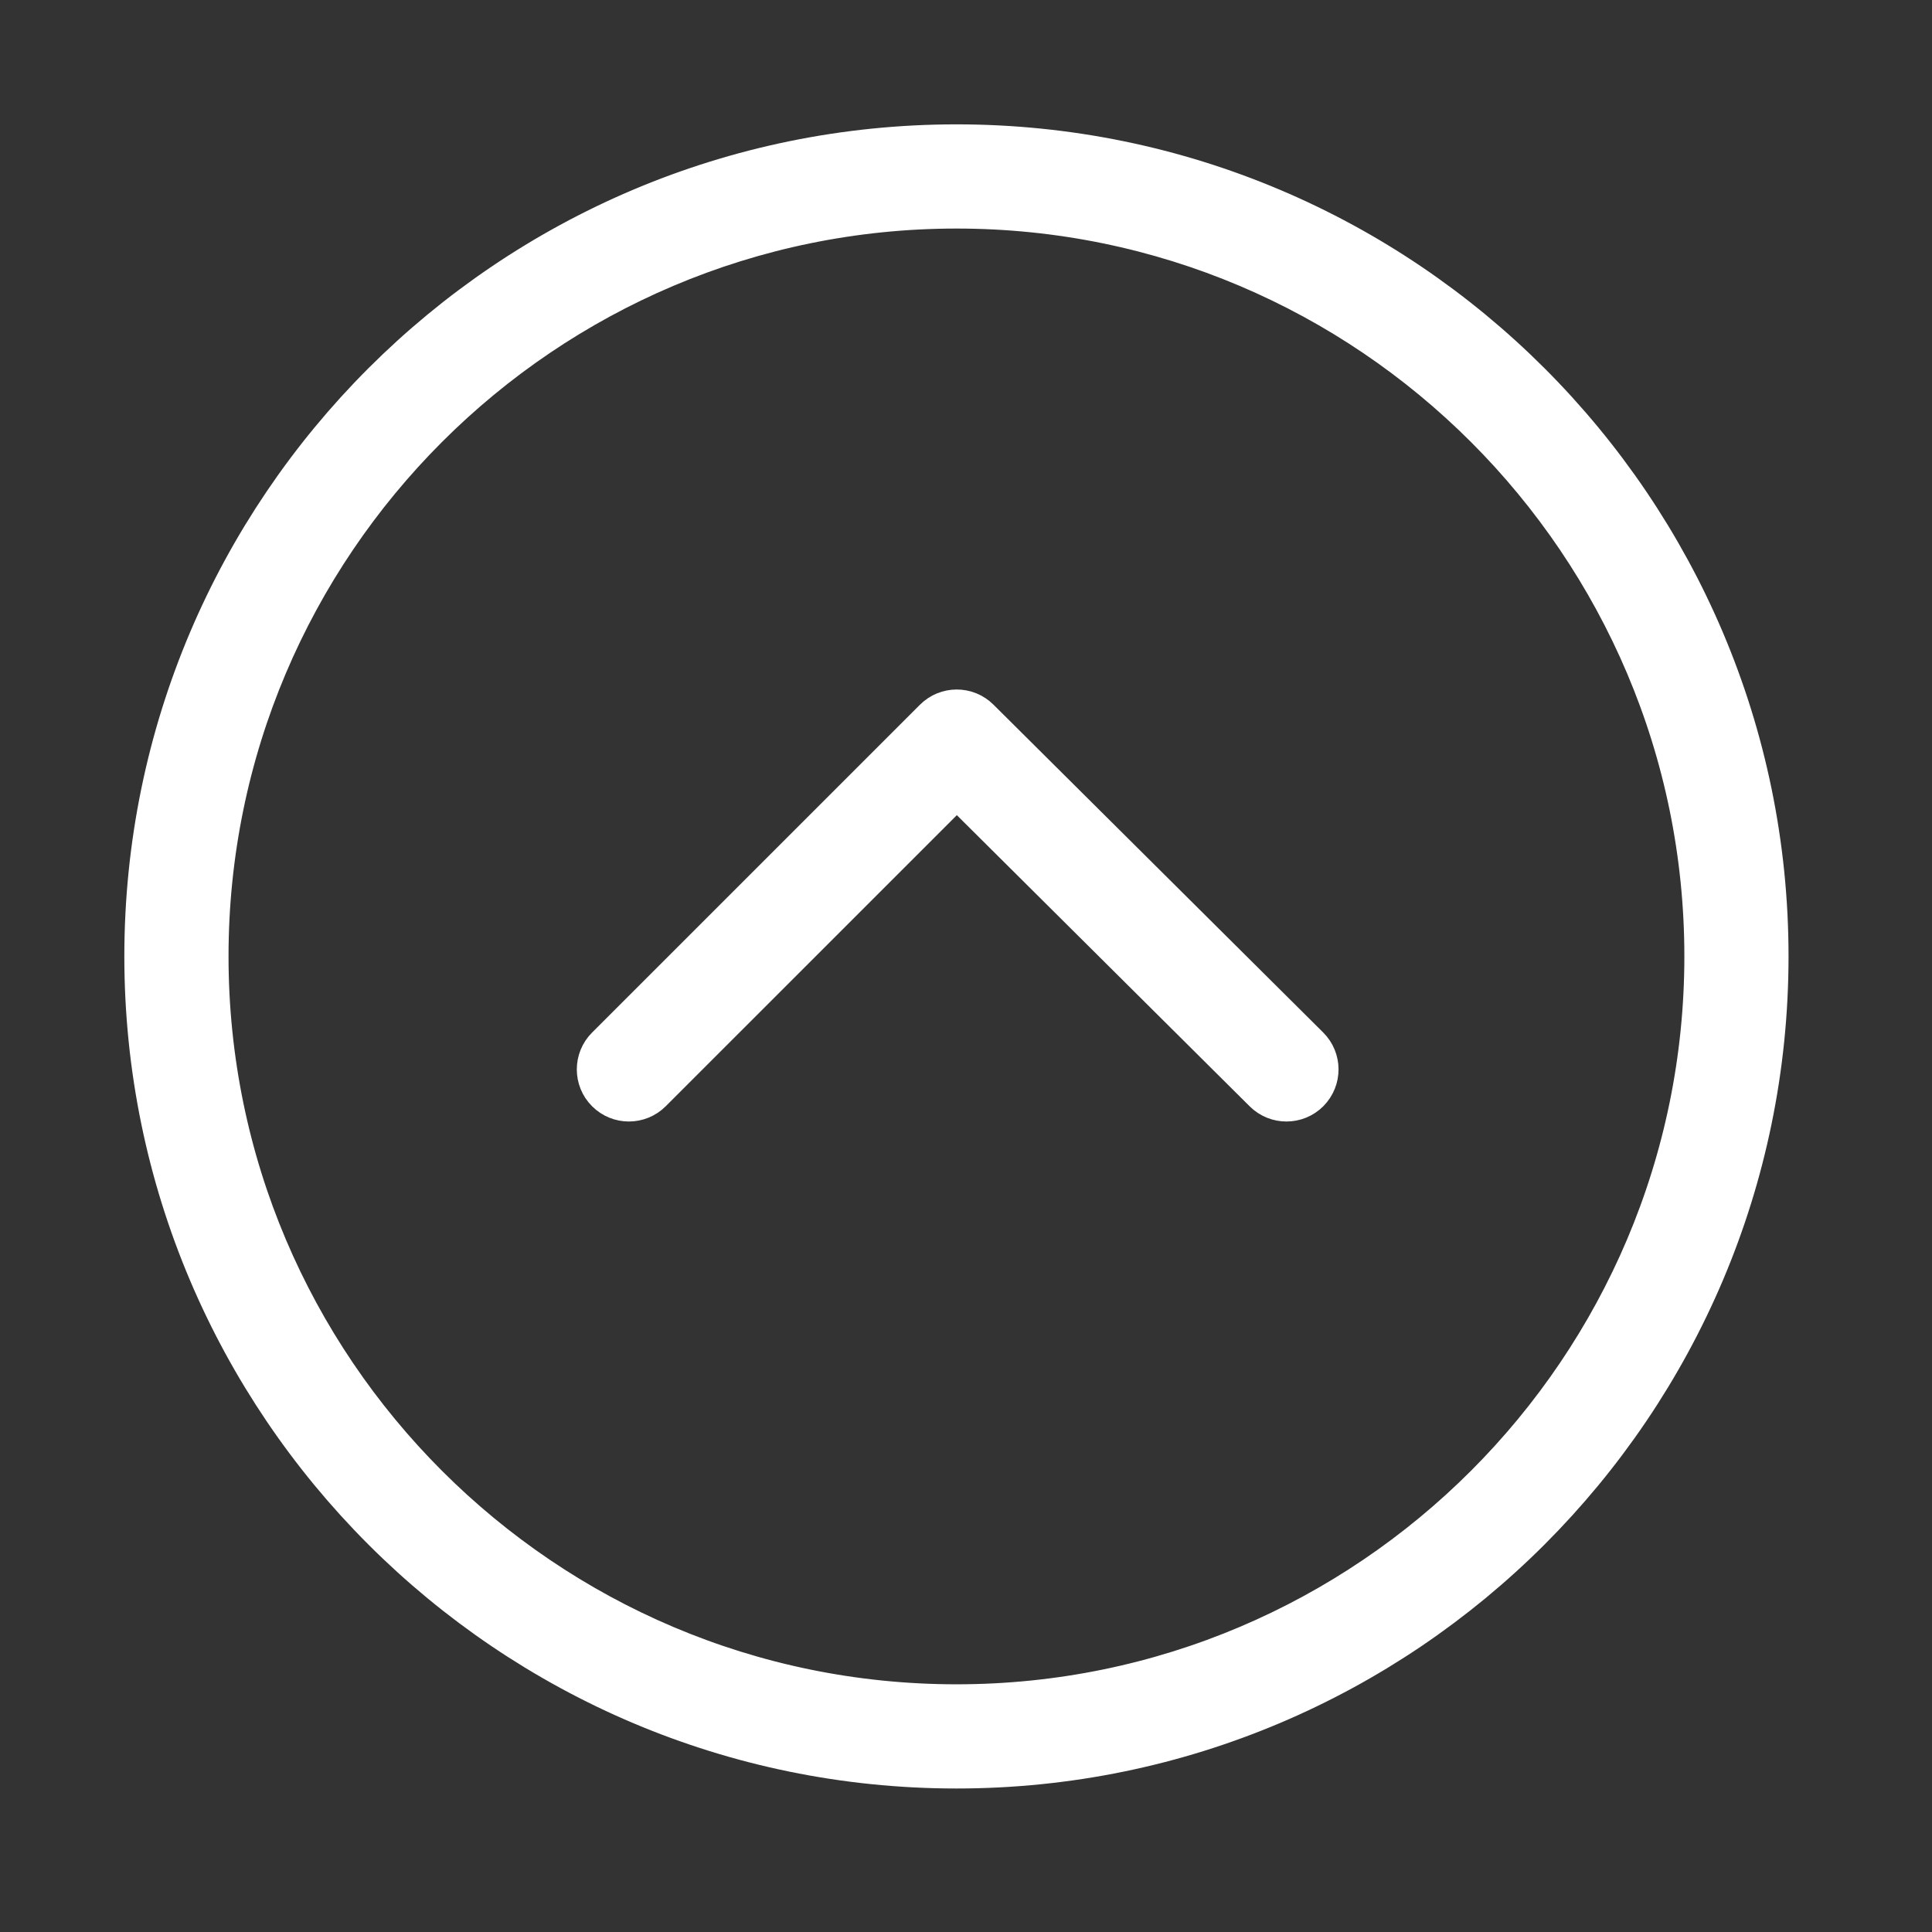
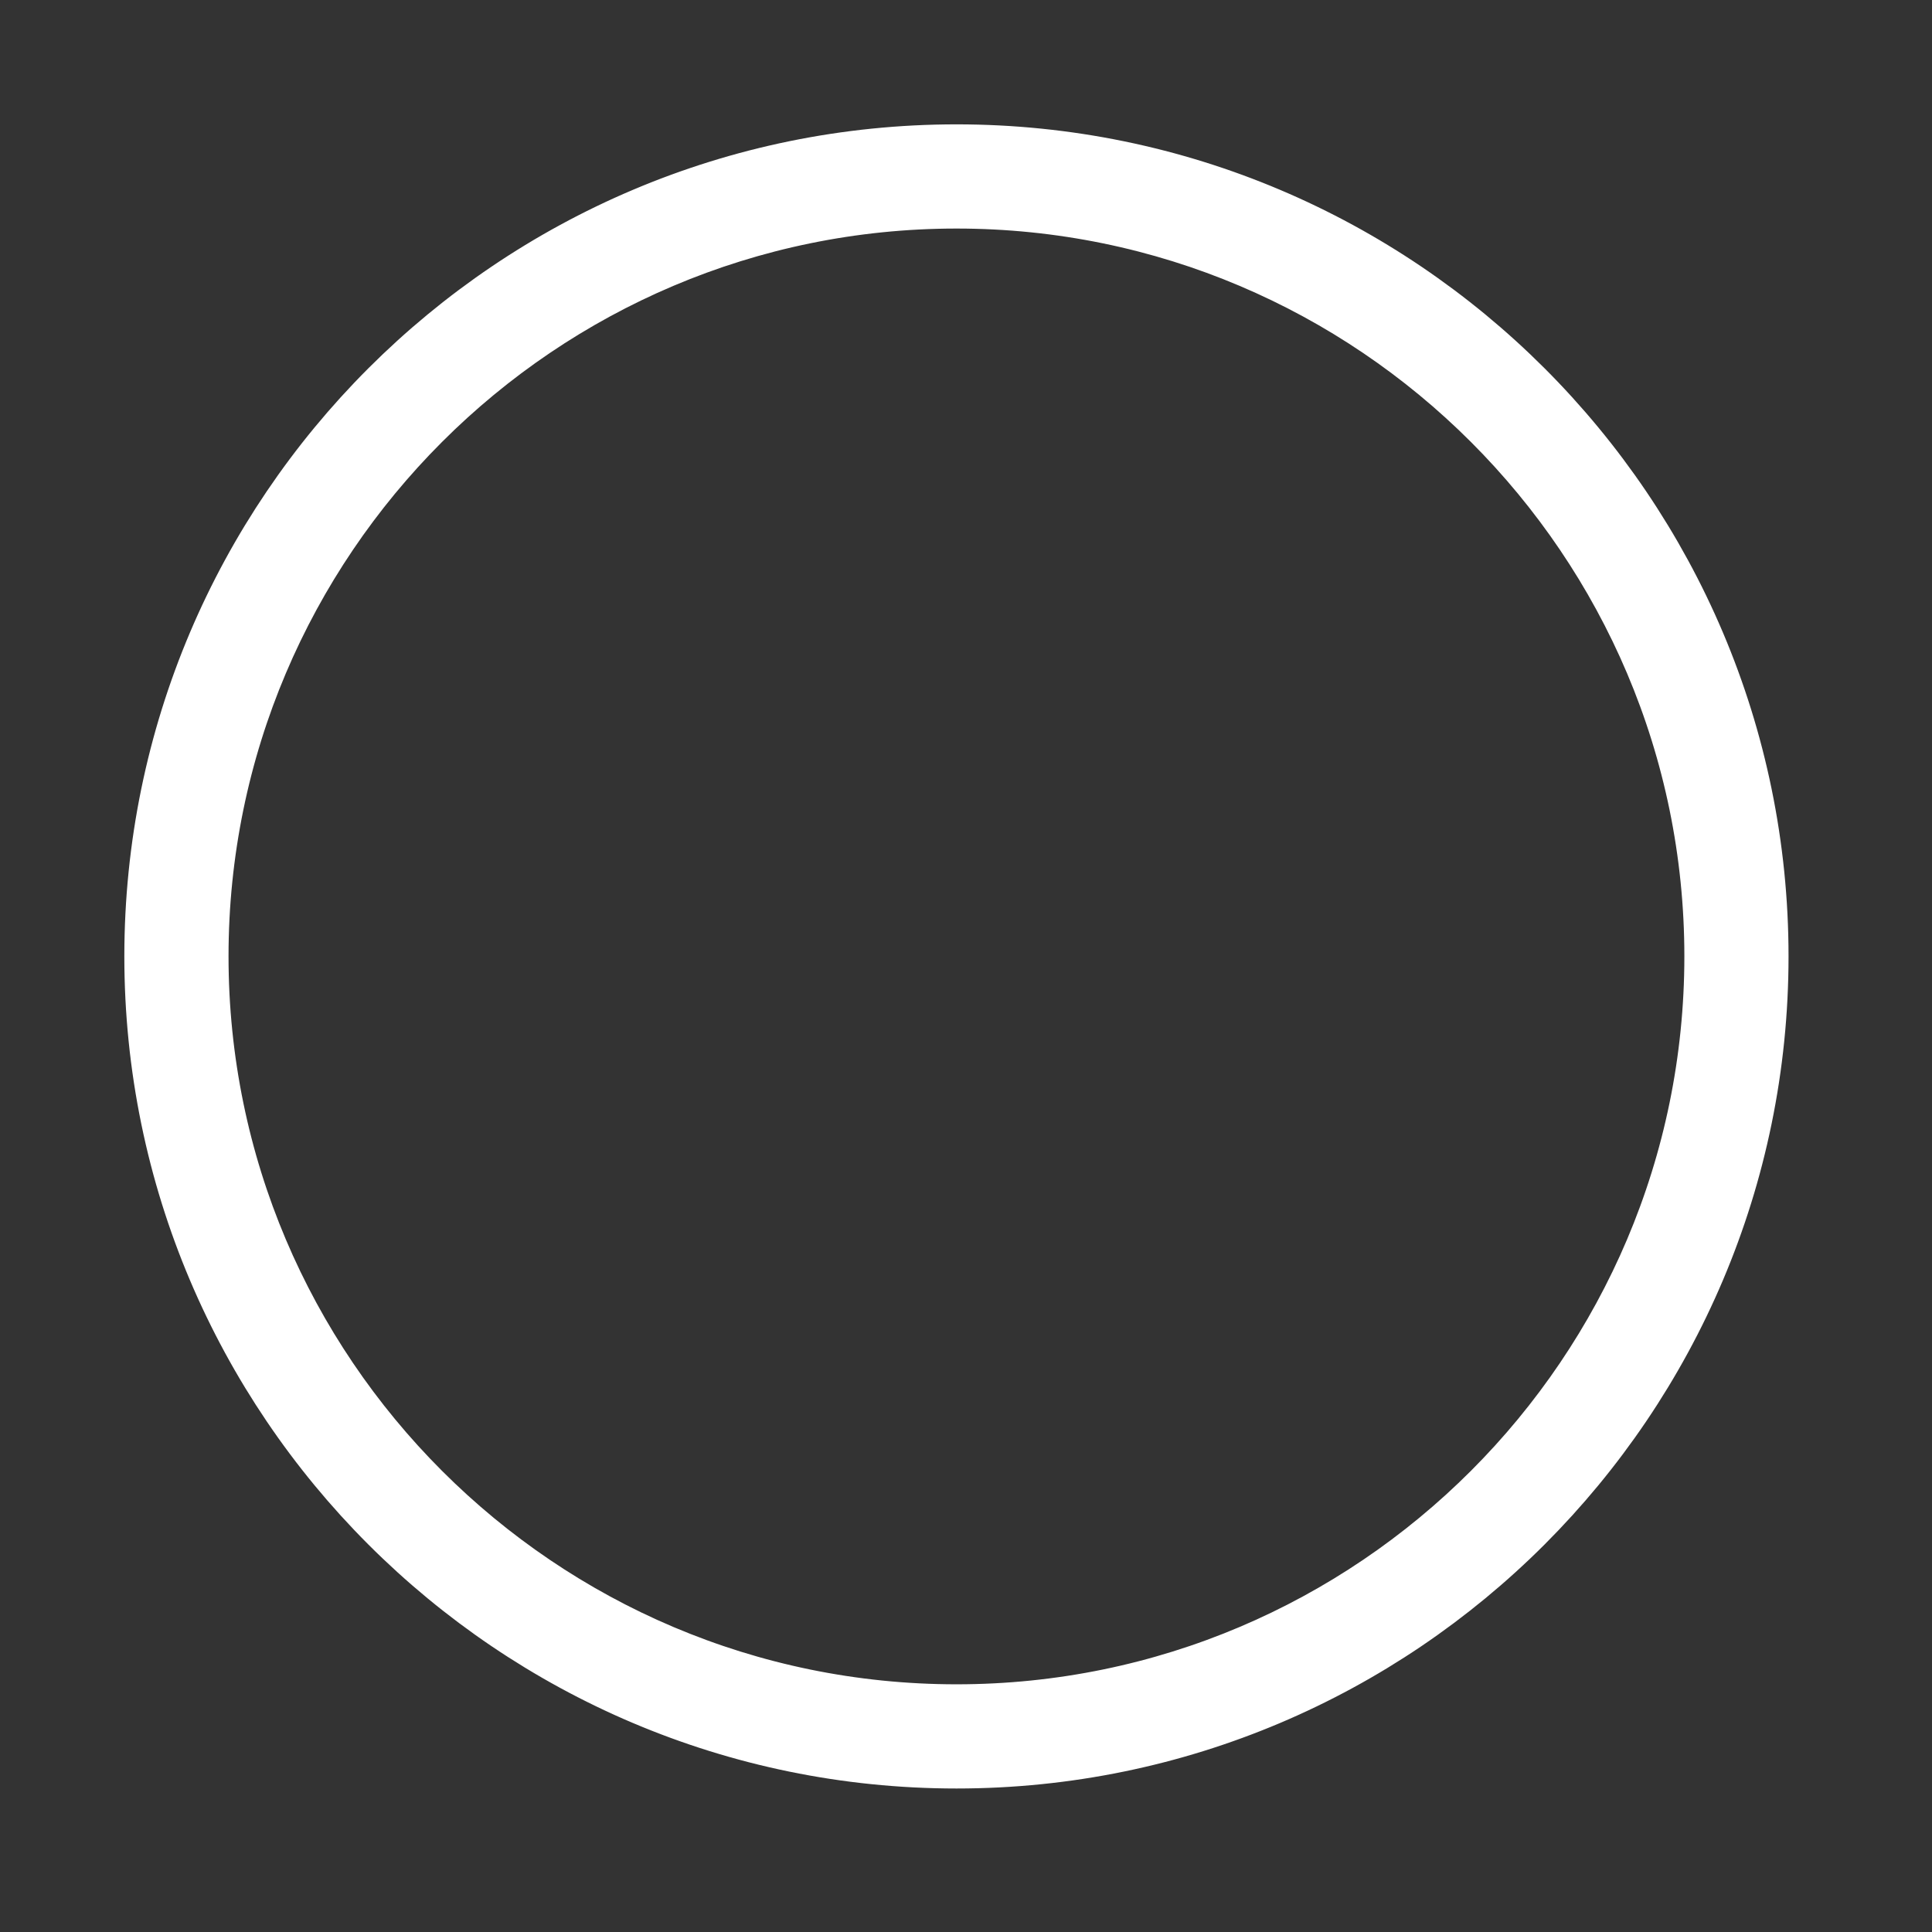
<svg xmlns="http://www.w3.org/2000/svg" width="101" height="101" viewBox="0 0 101 101" fill="none">
  <rect x="0" y="0" width="101" height="101" fill="#333333" stroke="none" />
  <path d="M8 49.996C8 26.84 26.844 8.001 50.005 8.001C73.161 8.001 92 26.839 92 49.996C92 73.155 73.161 91.998 50.005 91.998C26.844 91.998 8 73.155 8 49.996ZM89.554 49.996C89.554 28.189 71.812 10.448 50.006 10.448C28.194 10.448 10.447 28.189 10.447 49.996C10.447 71.807 28.193 89.551 50.006 89.551C71.812 89.551 89.554 71.807 89.554 49.996Z" fill="white" stroke="white" stroke-width="3" />
-   <path d="M31.654 55.906C31.654 55.593 31.773 55.28 32.012 55.041L49.151 37.904C49.628 37.427 50.4 37.426 50.878 37.901L68.115 55.039C68.593 55.514 68.596 56.288 68.12 56.769C67.643 57.248 66.869 57.25 66.389 56.774L50.018 40.496L33.742 56.771C33.264 57.249 32.489 57.249 32.012 56.771C31.773 56.533 31.654 56.219 31.654 55.906Z" fill="white" stroke="white" stroke-width="3" />
</svg>